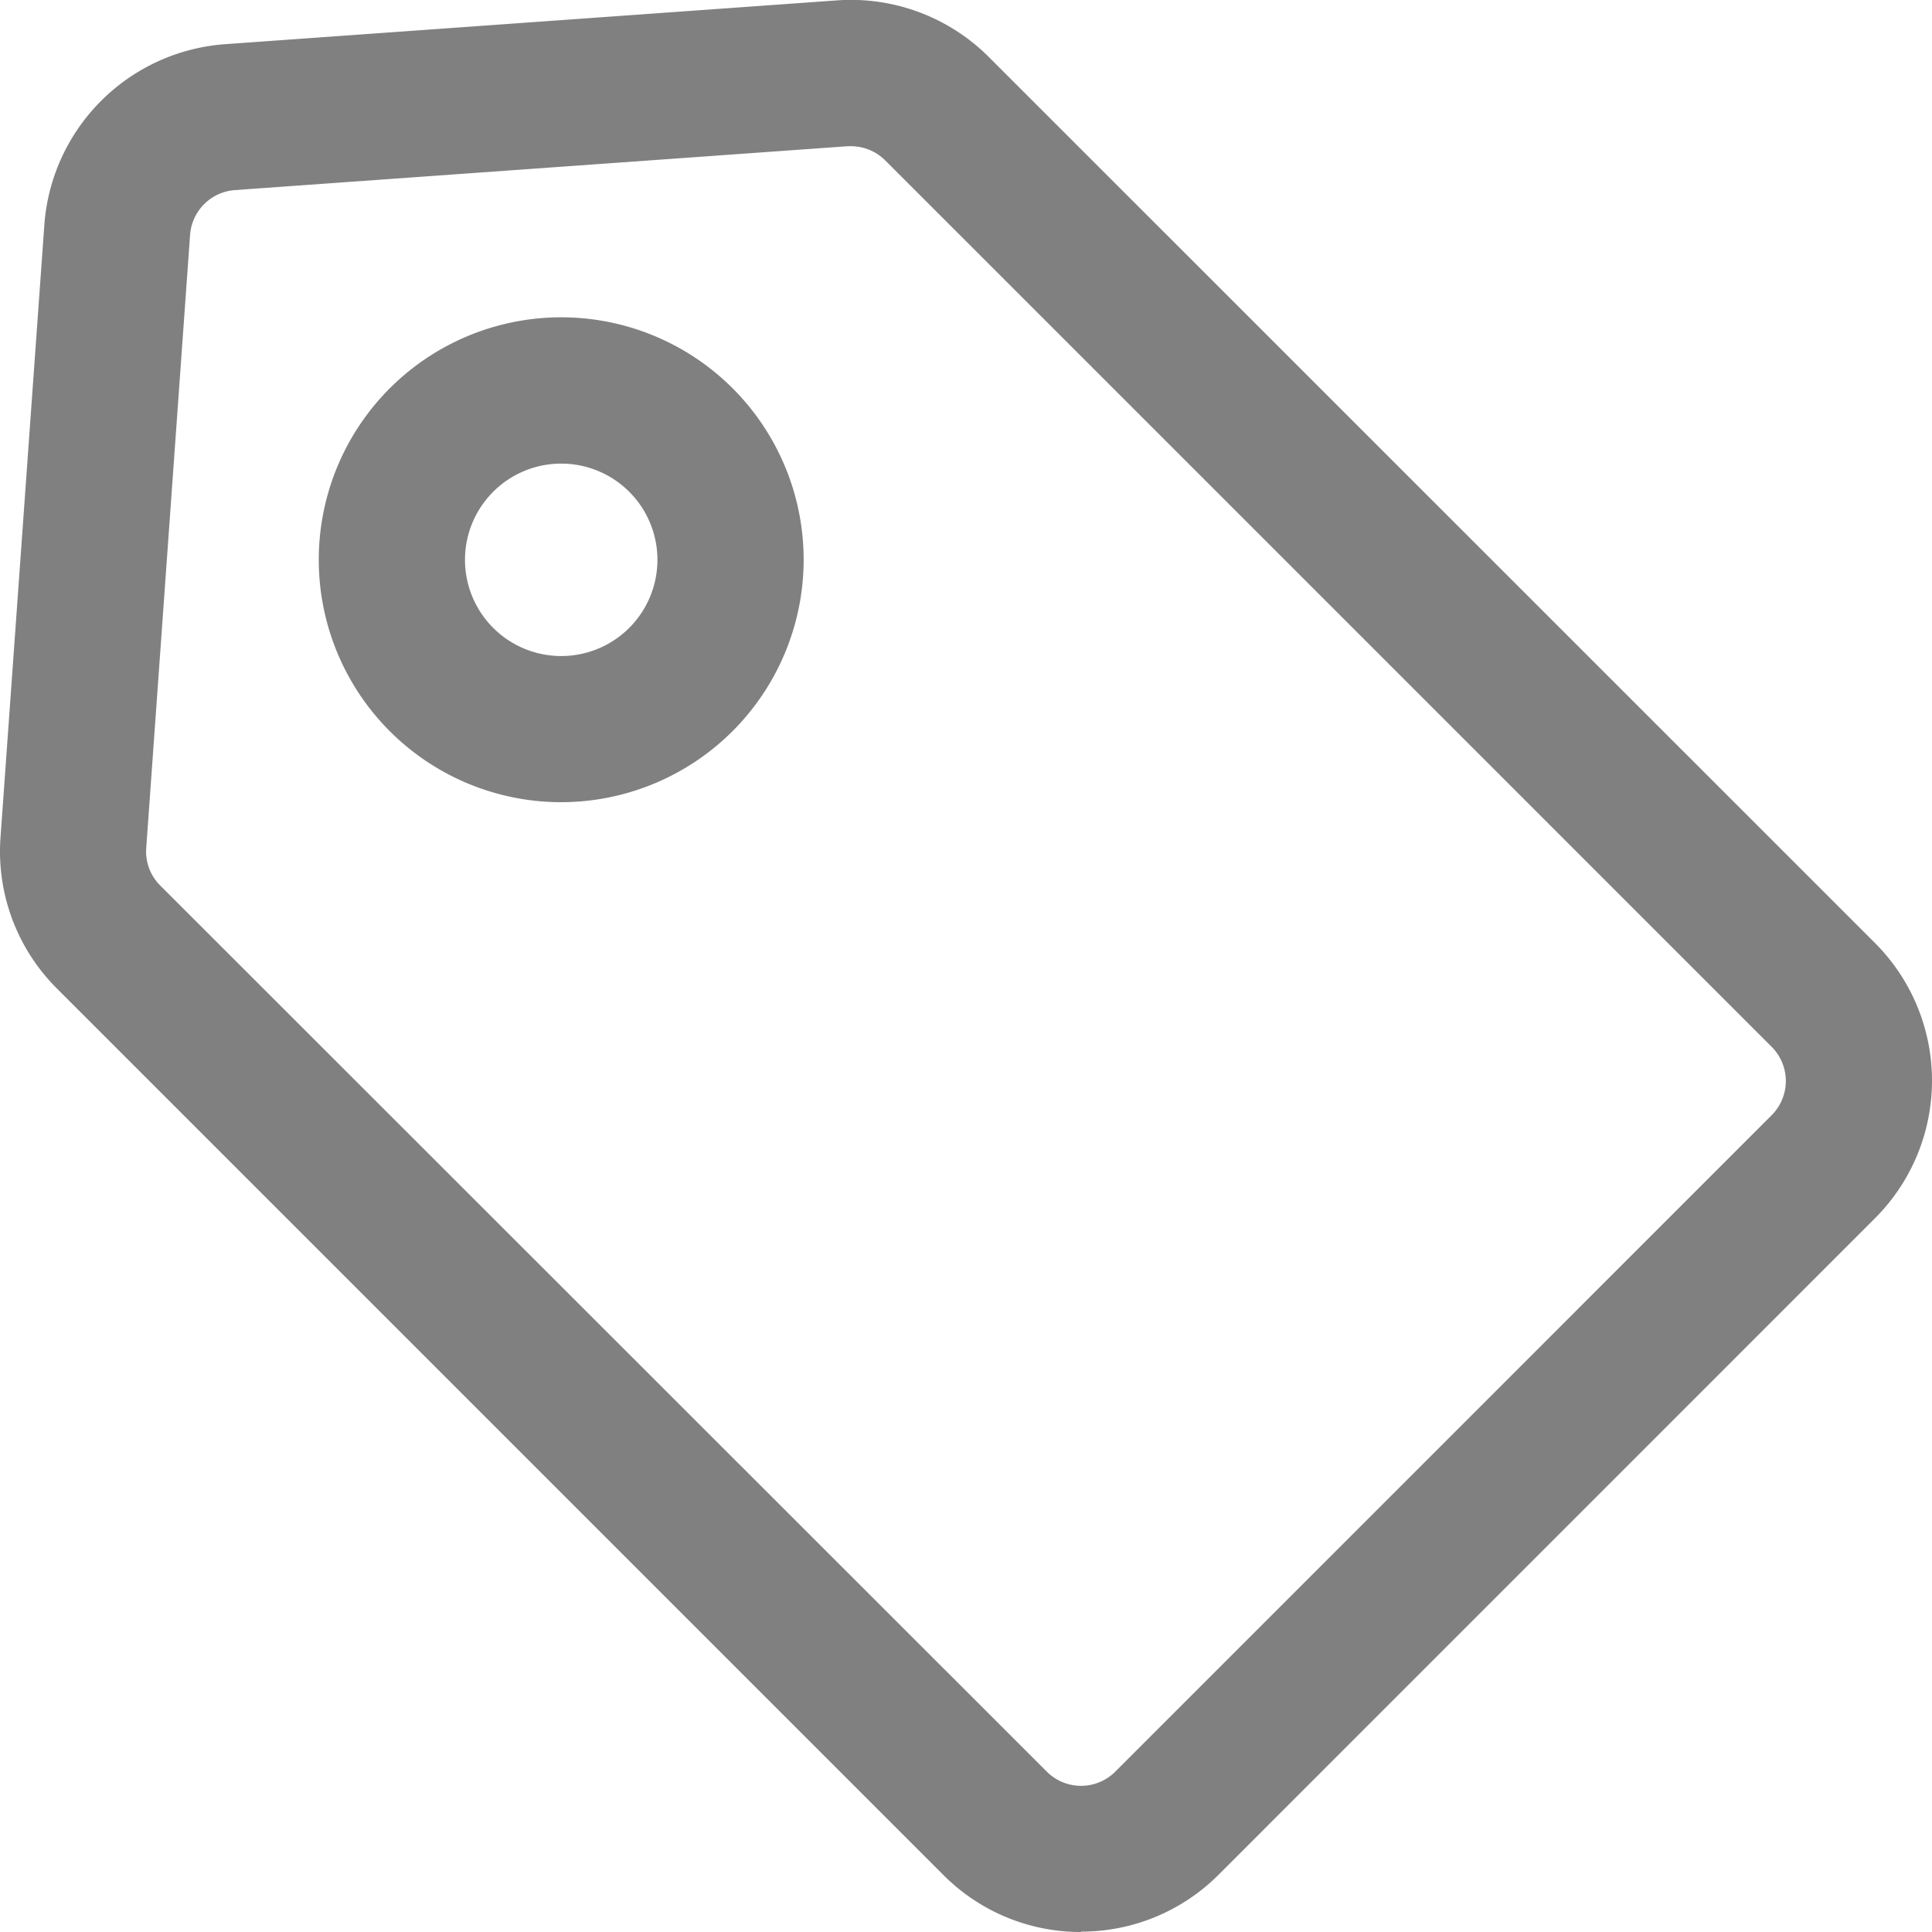
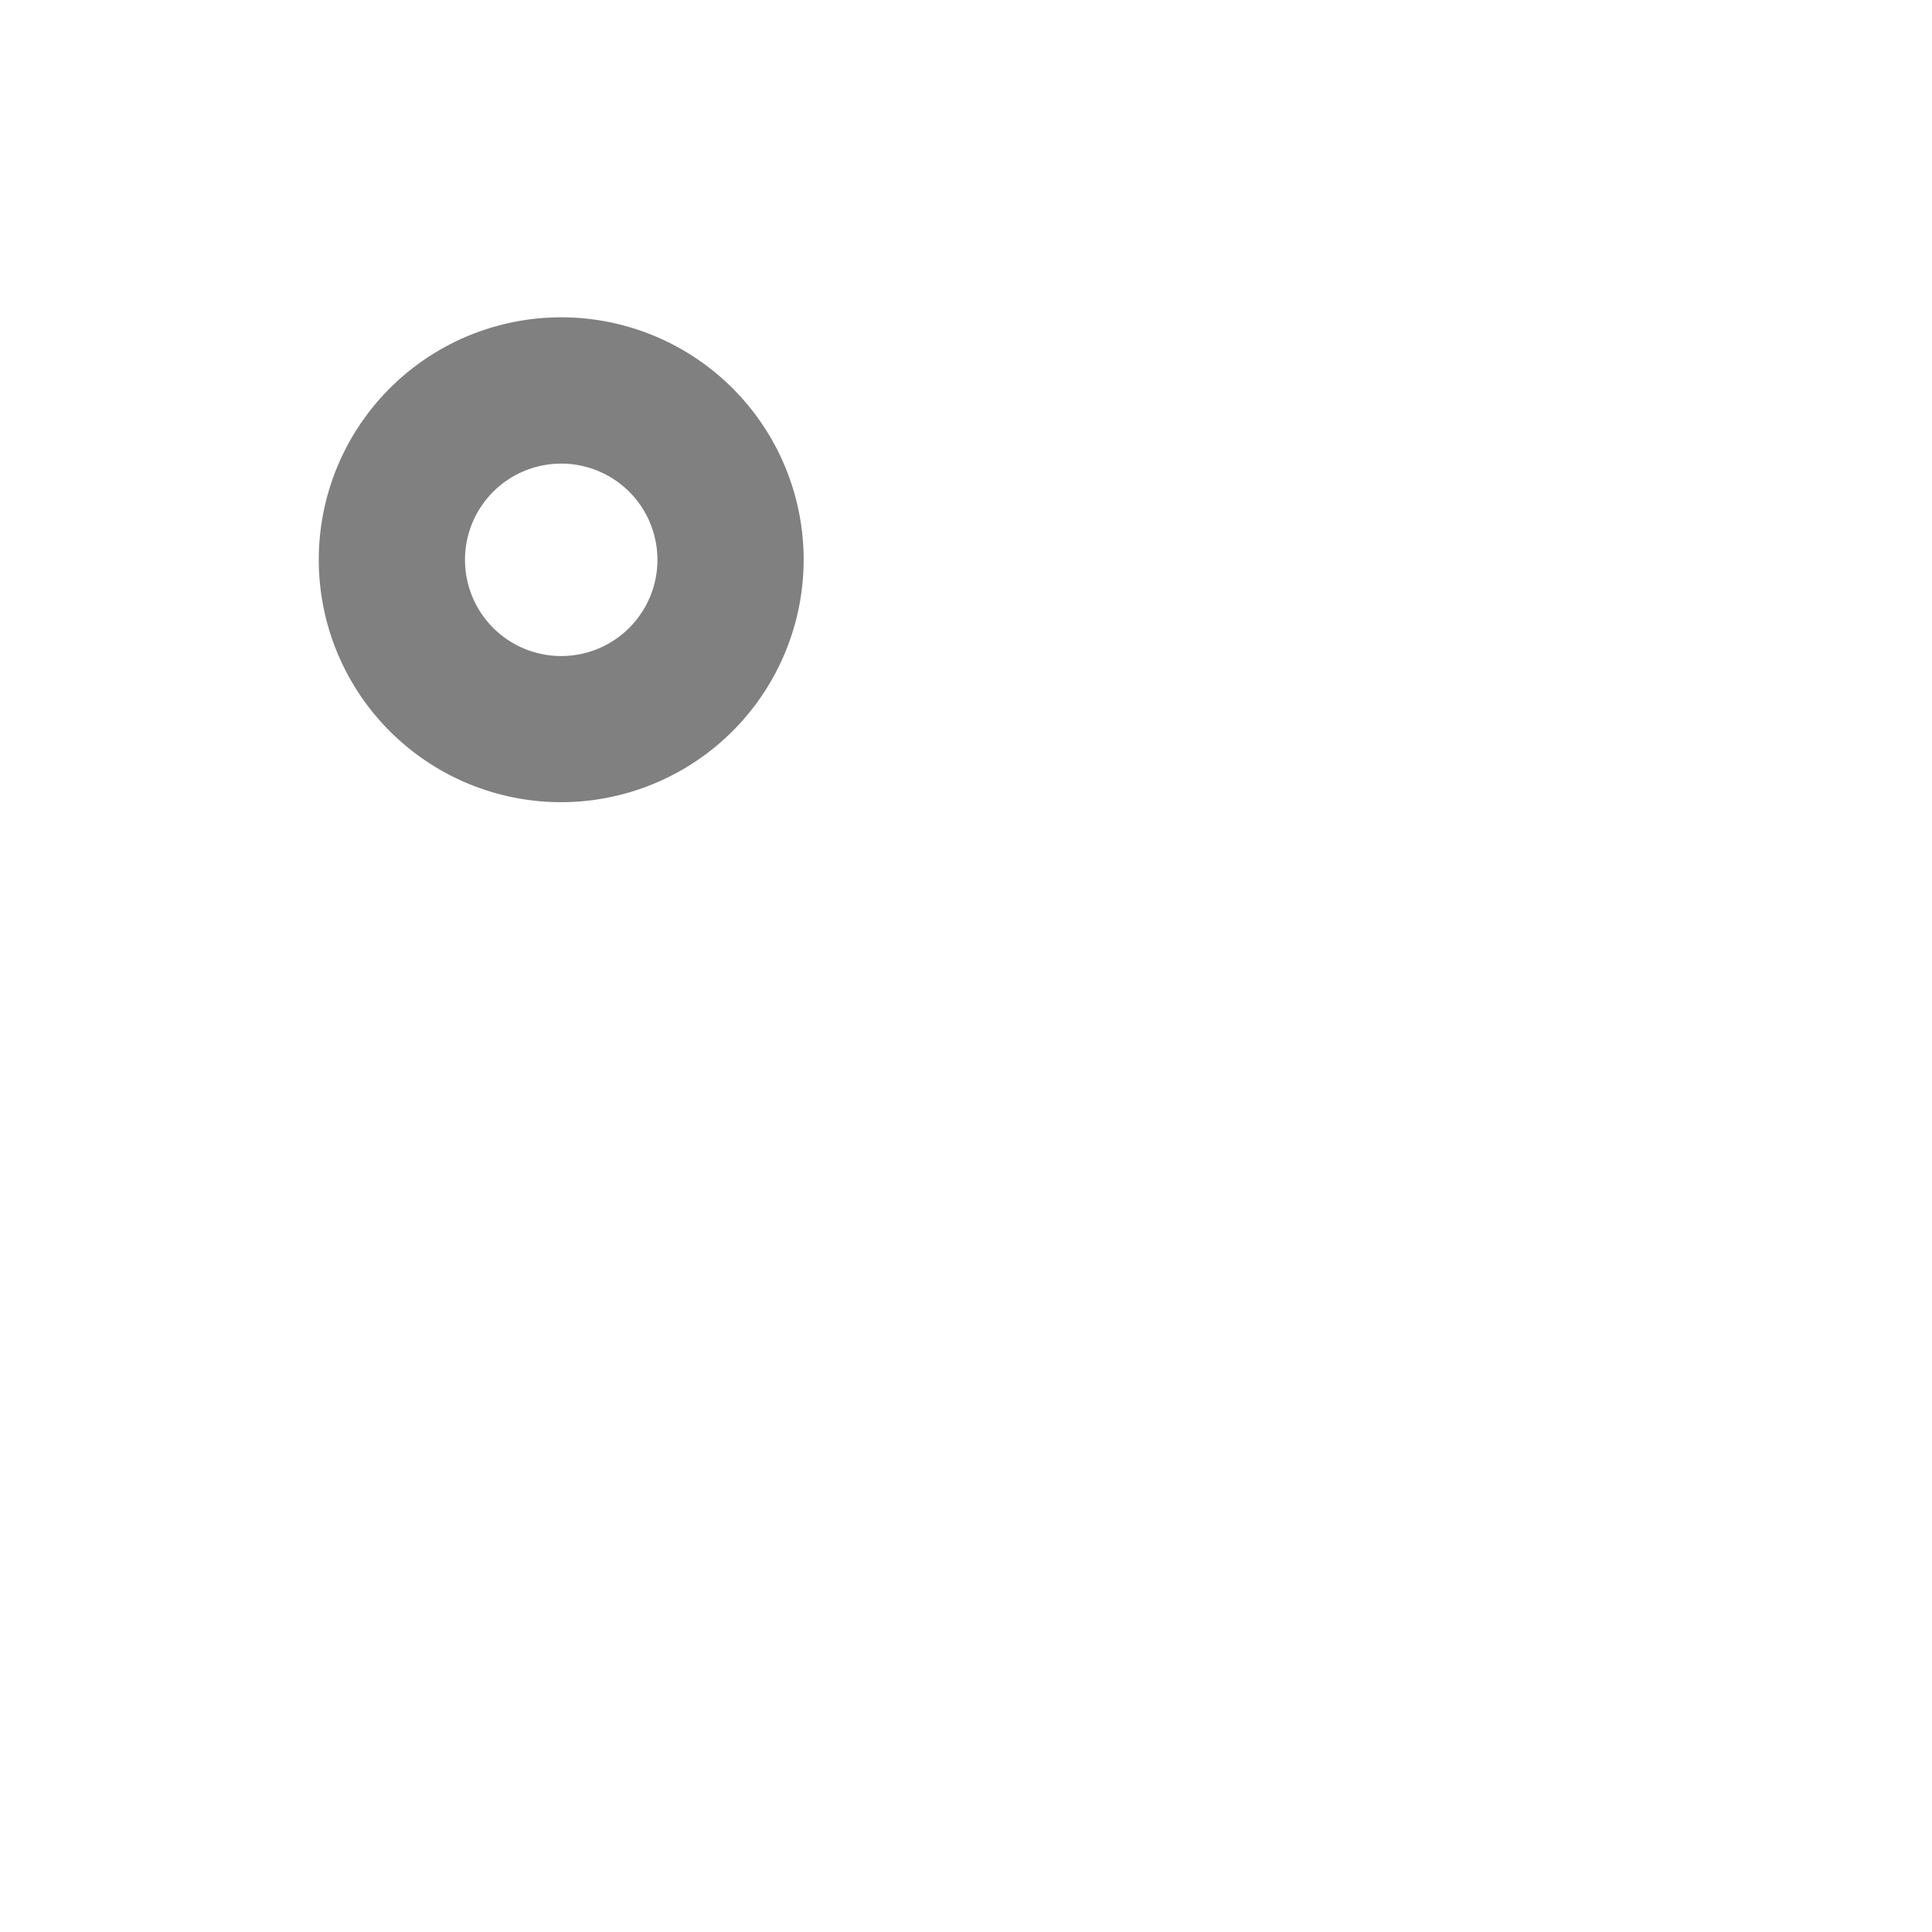
<svg xmlns="http://www.w3.org/2000/svg" id="offer" width="26.425" height="26.425" viewBox="0 0 26.425 26.425">
  <defs>
    <clipPath id="clip-path">
      <rect id="Rectangle_1000" data-name="Rectangle 1000" width="26.425" height="26.425" transform="translate(0 0)" fill="gray" />
    </clipPath>
  </defs>
  <g id="Group_1670" data-name="Group 1670" transform="translate(0 0)" clip-path="url(#clip-path)">
-     <path id="Path_58185" data-name="Path 58185" d="M14.786,26.425a2.648,2.648,0,0,1-1.881-.778L.78,13.522a2.647,2.647,0,0,1-.773-2.069l.6-8.384A2.673,2.673,0,0,1,3.069.605l8.382-.6a2.667,2.667,0,0,1,2.071.772L25.647,12.9a2.662,2.662,0,0,1,0,3.761l-8.98,8.981a2.653,2.653,0,0,1-1.881.778M11.641,2h-.047l-8.383.6a.663.663,0,0,0-.611.61L2,11.6a.654.654,0,0,0,.192.512L14.319,24.233a.662.662,0,0,0,.934,0l8.98-8.981a.661.661,0,0,0,0-.933L12.108,2.194A.663.663,0,0,0,11.641,2m13.3,13.958h0Z" fill="gray" />
    <path id="Path_58186" data-name="Path 58186" d="M7.677,10.972a3.316,3.316,0,1,1,3.315-3.316,3.319,3.319,0,0,1-3.315,3.316m0-4.631A1.316,1.316,0,1,0,8.992,7.656,1.316,1.316,0,0,0,7.677,6.341" fill="gray" />
  </g>
</svg>